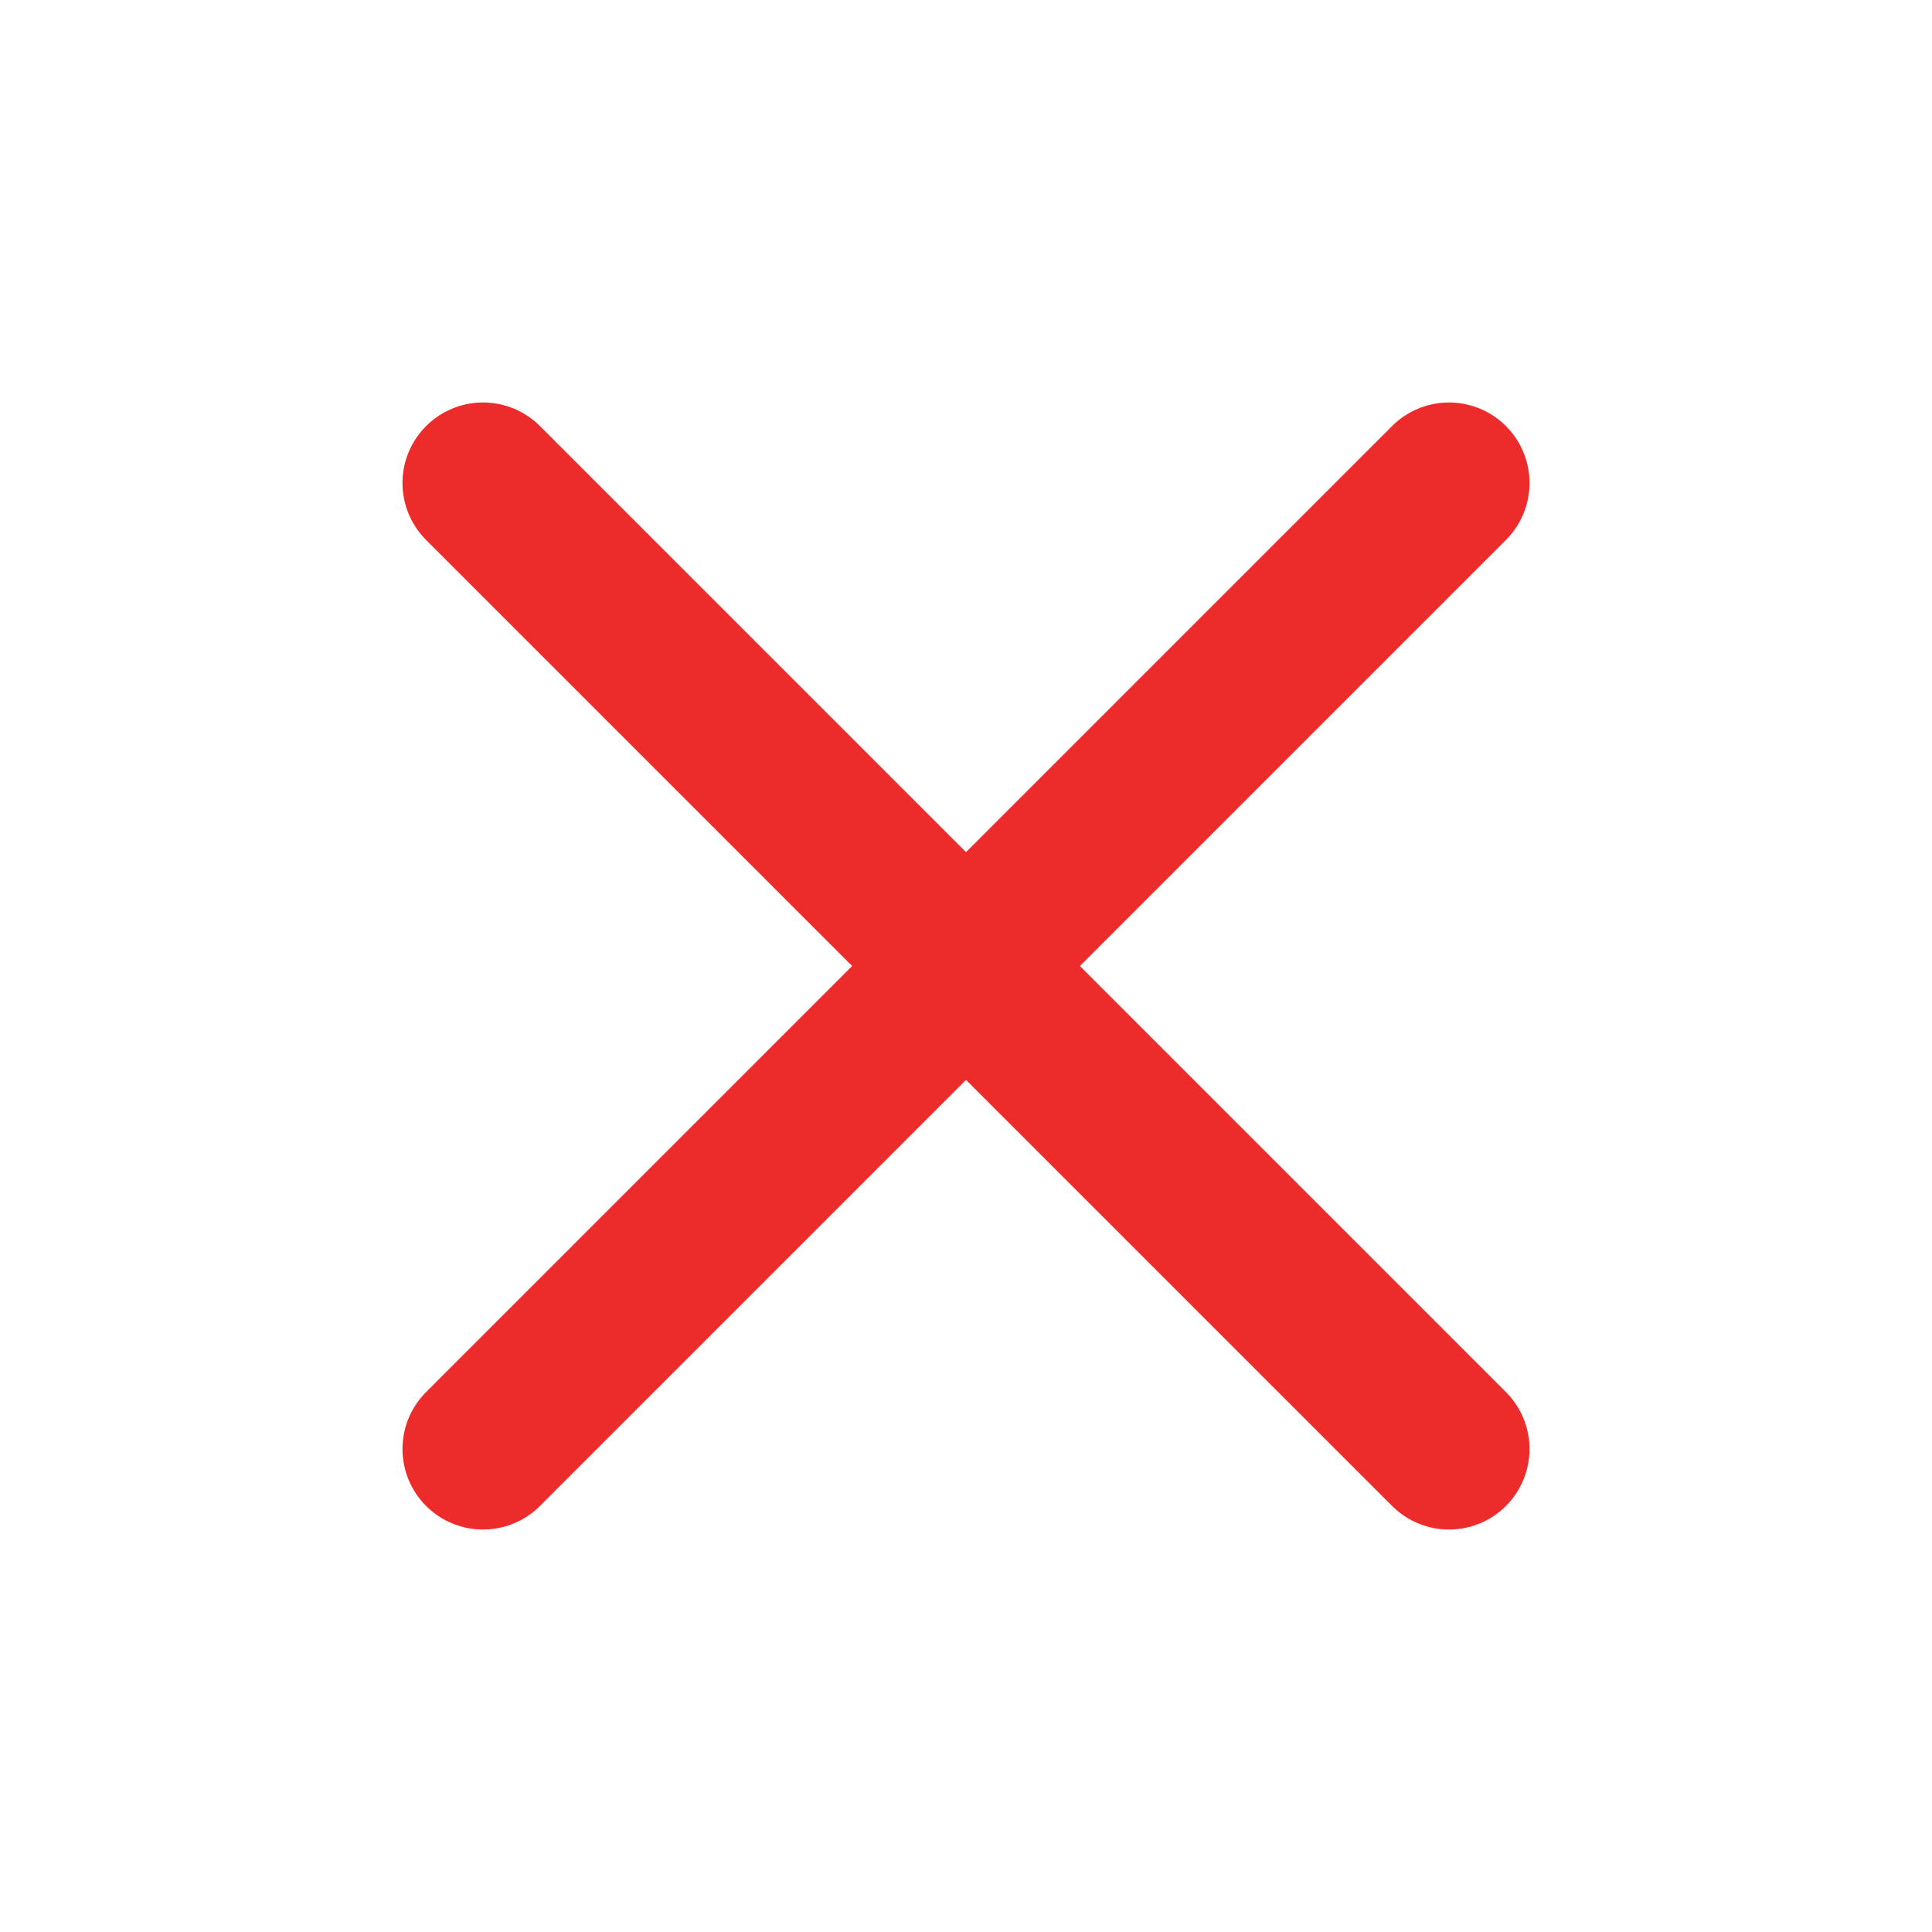
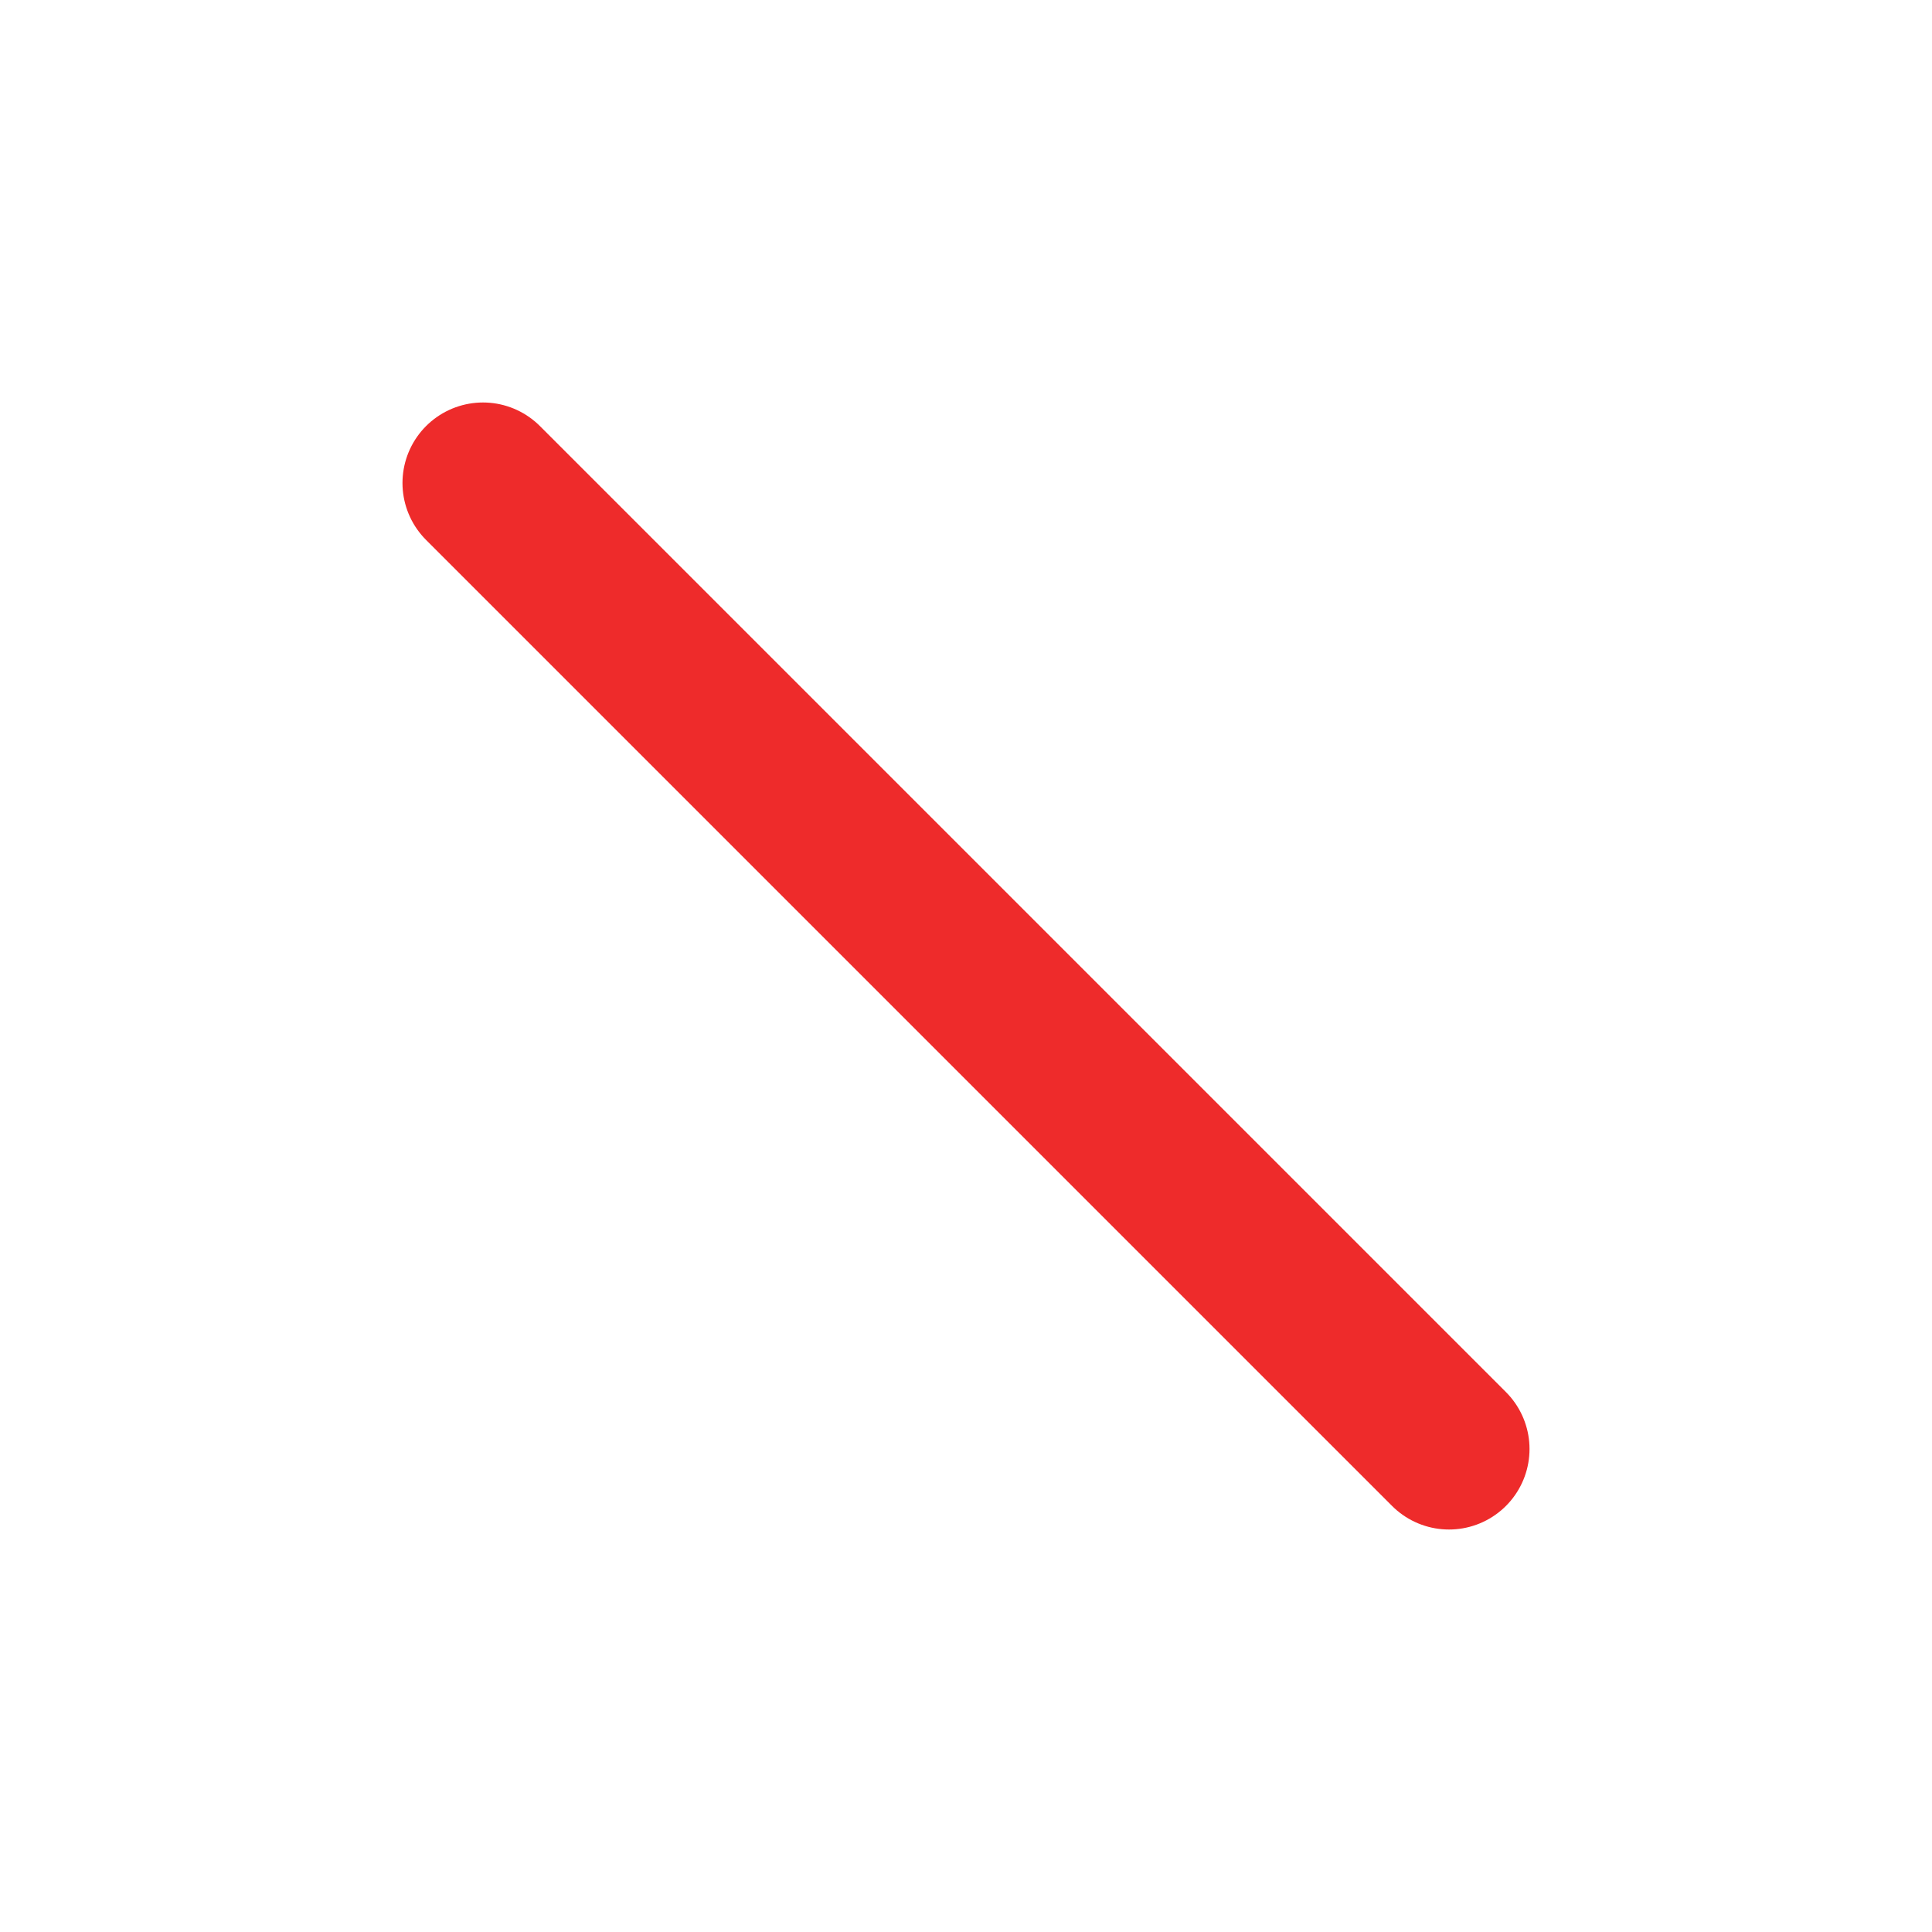
<svg xmlns="http://www.w3.org/2000/svg" width="20" height="20" viewBox="0 0 20 20" fill="none">
-   <path d="M15 5L5 15" stroke="#EE2B2B" stroke-width="1.667" stroke-linecap="round" stroke-linejoin="round" />
  <path d="M5 5L15 15" stroke="#EE2B2B" stroke-width="1.667" stroke-linecap="round" stroke-linejoin="round" />
</svg>